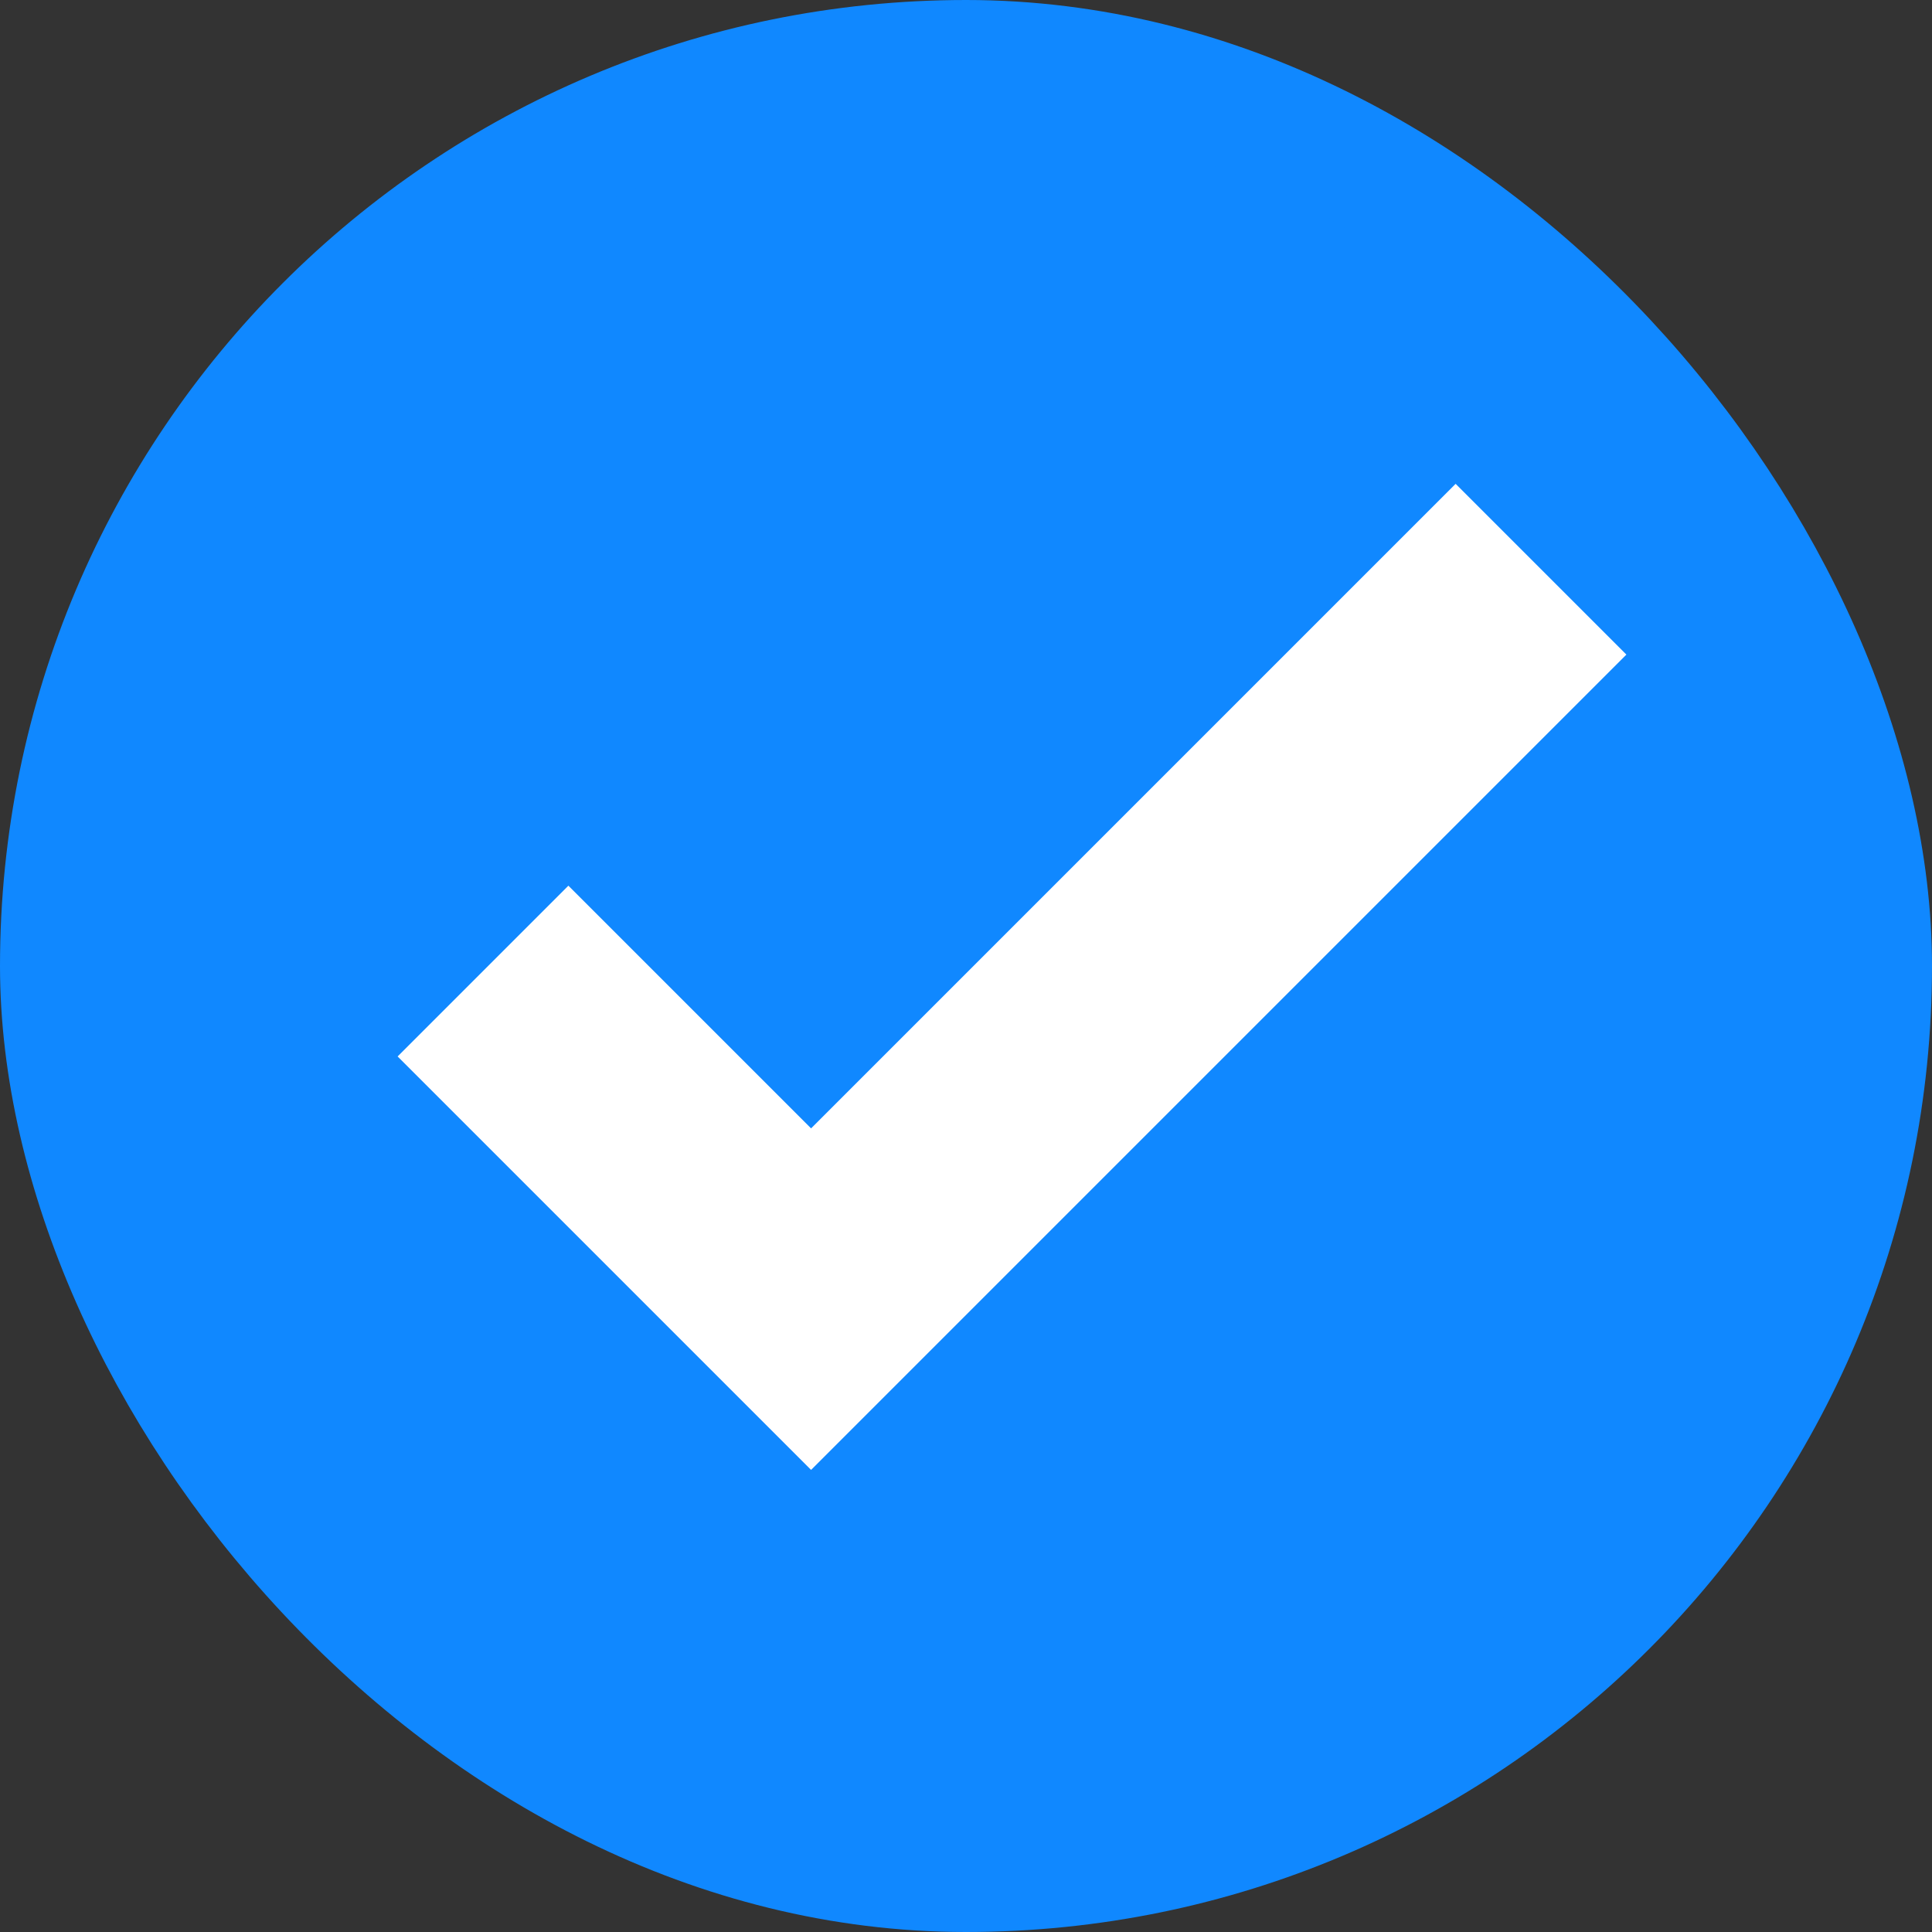
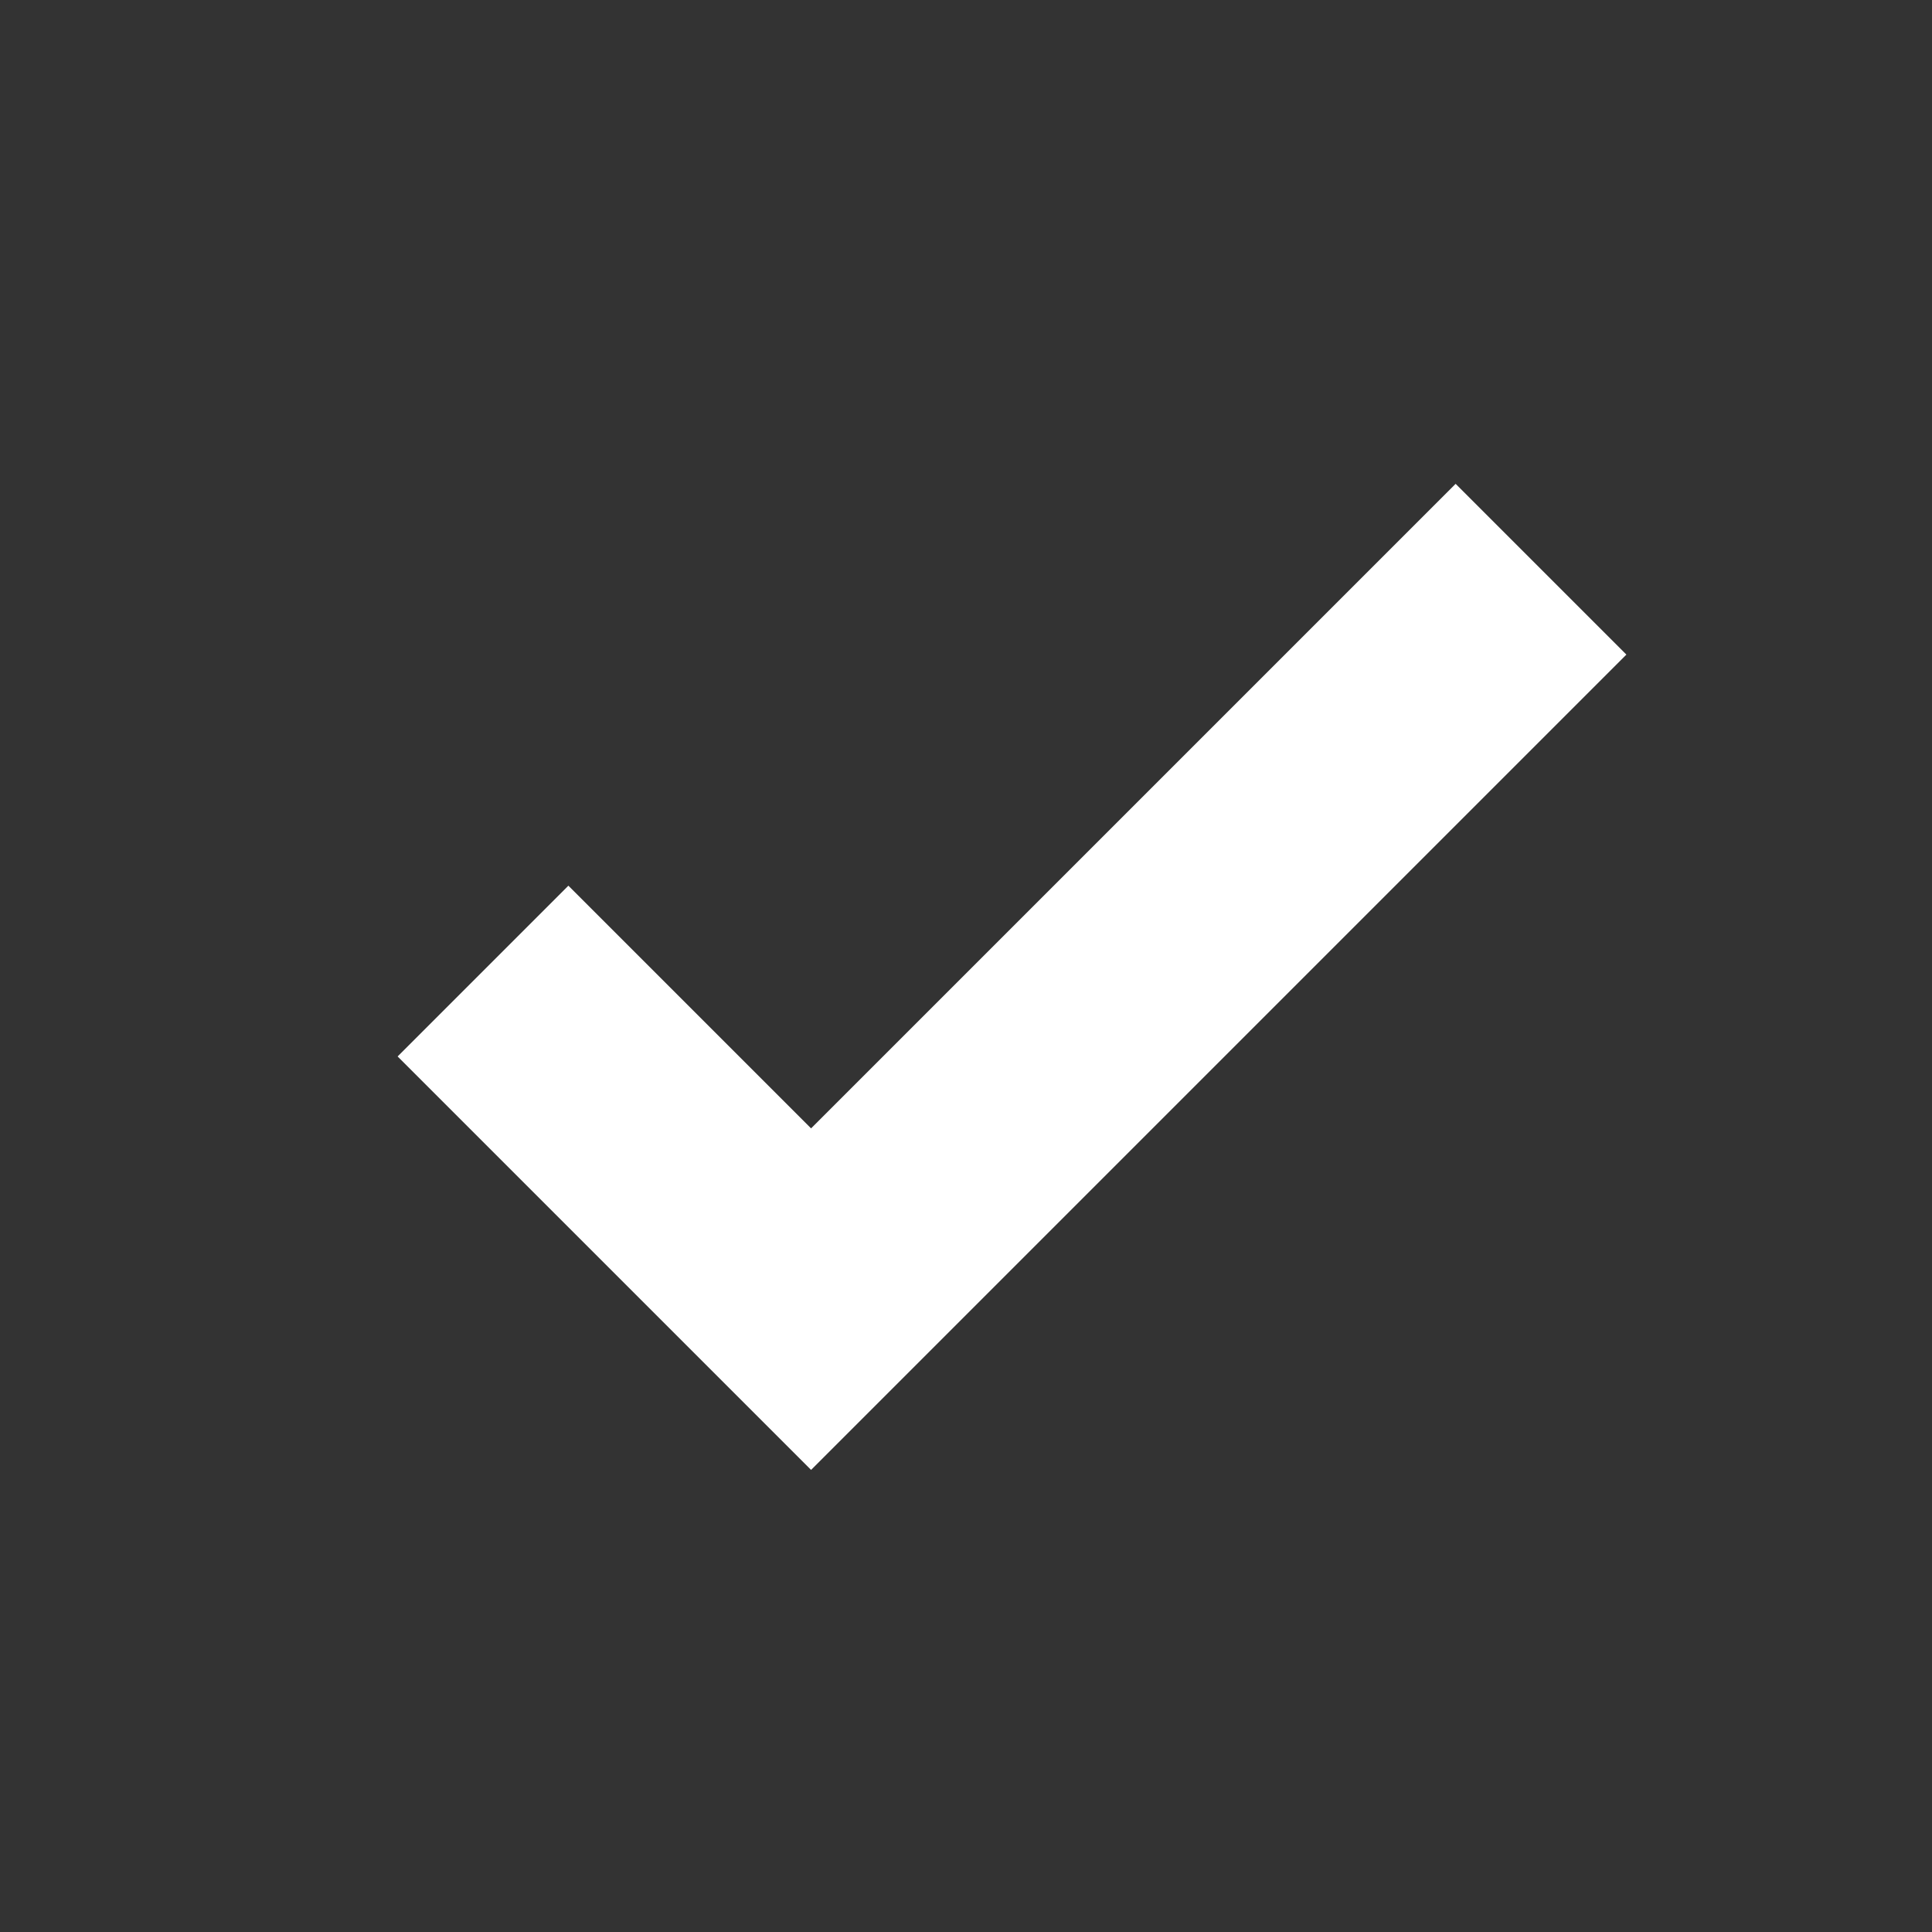
<svg xmlns="http://www.w3.org/2000/svg" width="16" height="16" viewBox="0 0 16 16" fill="none">
  <rect x="0" y="0" width="16" height="16" fill="#333333" stroke="none" />
-   <rect x="0.5" y="0.5" width="15" height="15" rx="7.5" fill="#1088FF" stroke="#1088FF" />
  <path d="M4 8.042L6.717 10.759L12.762 4.714" stroke="white" stroke-width="2" />
</svg>